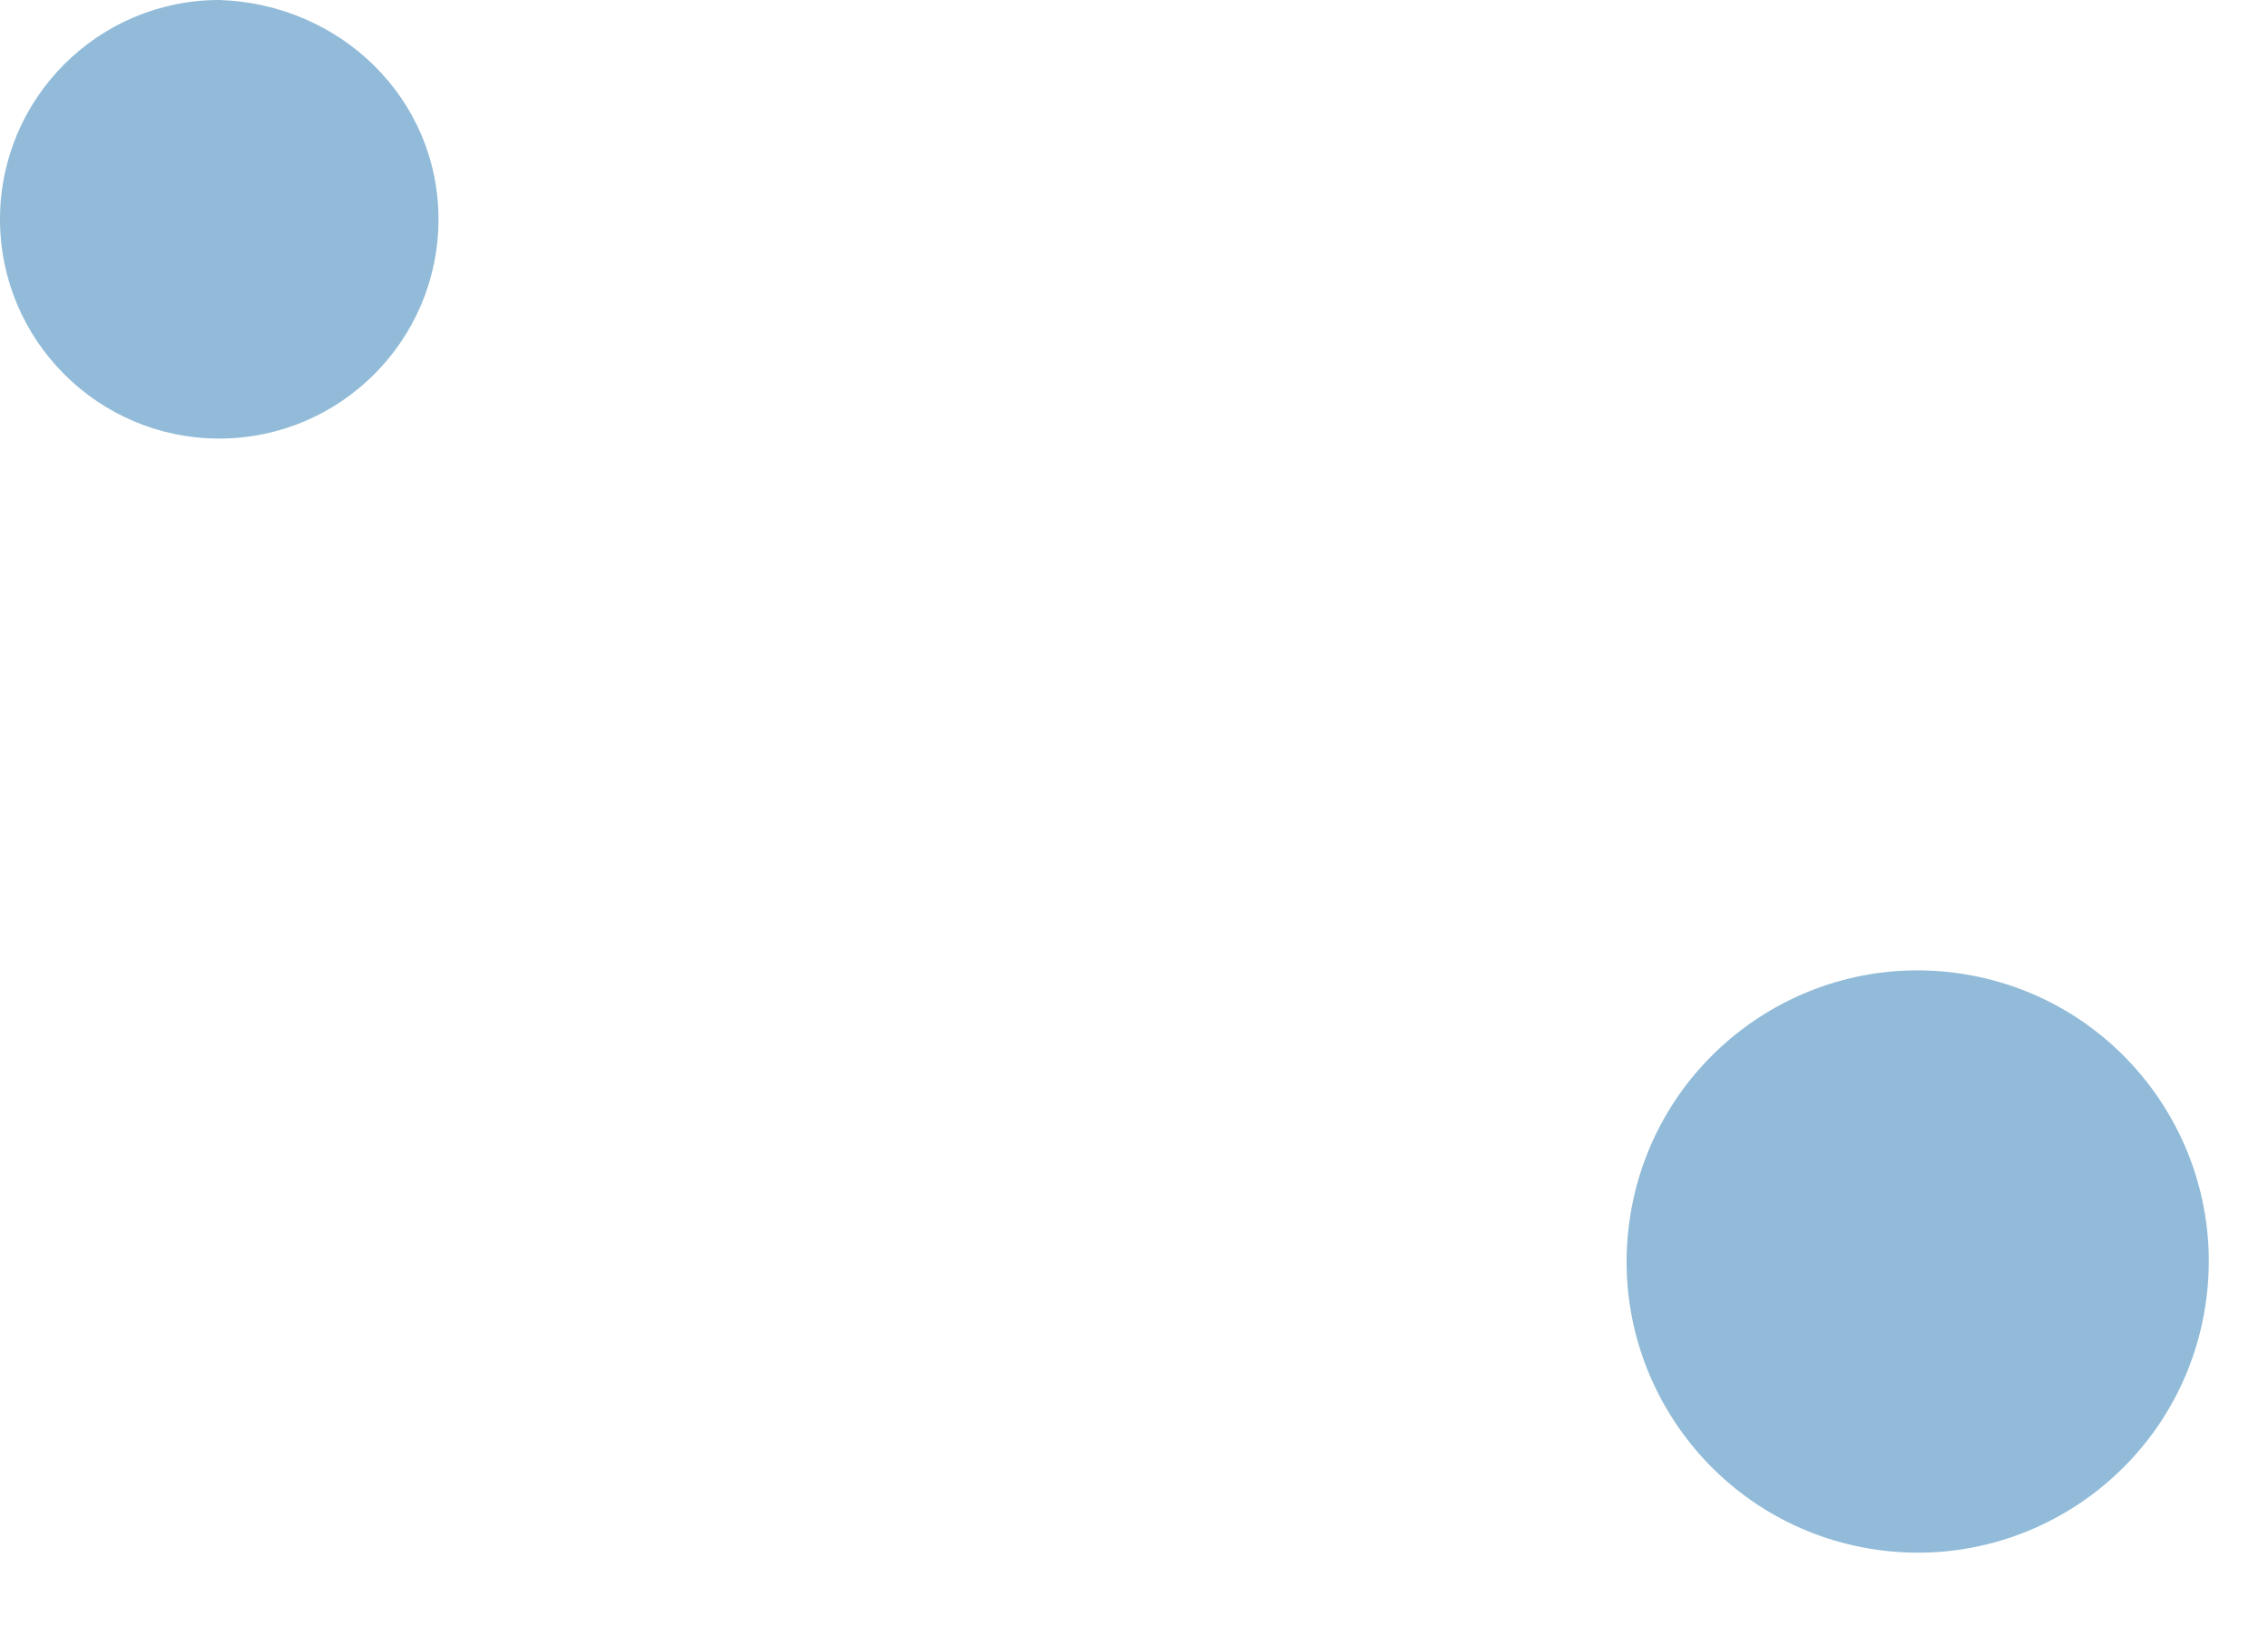
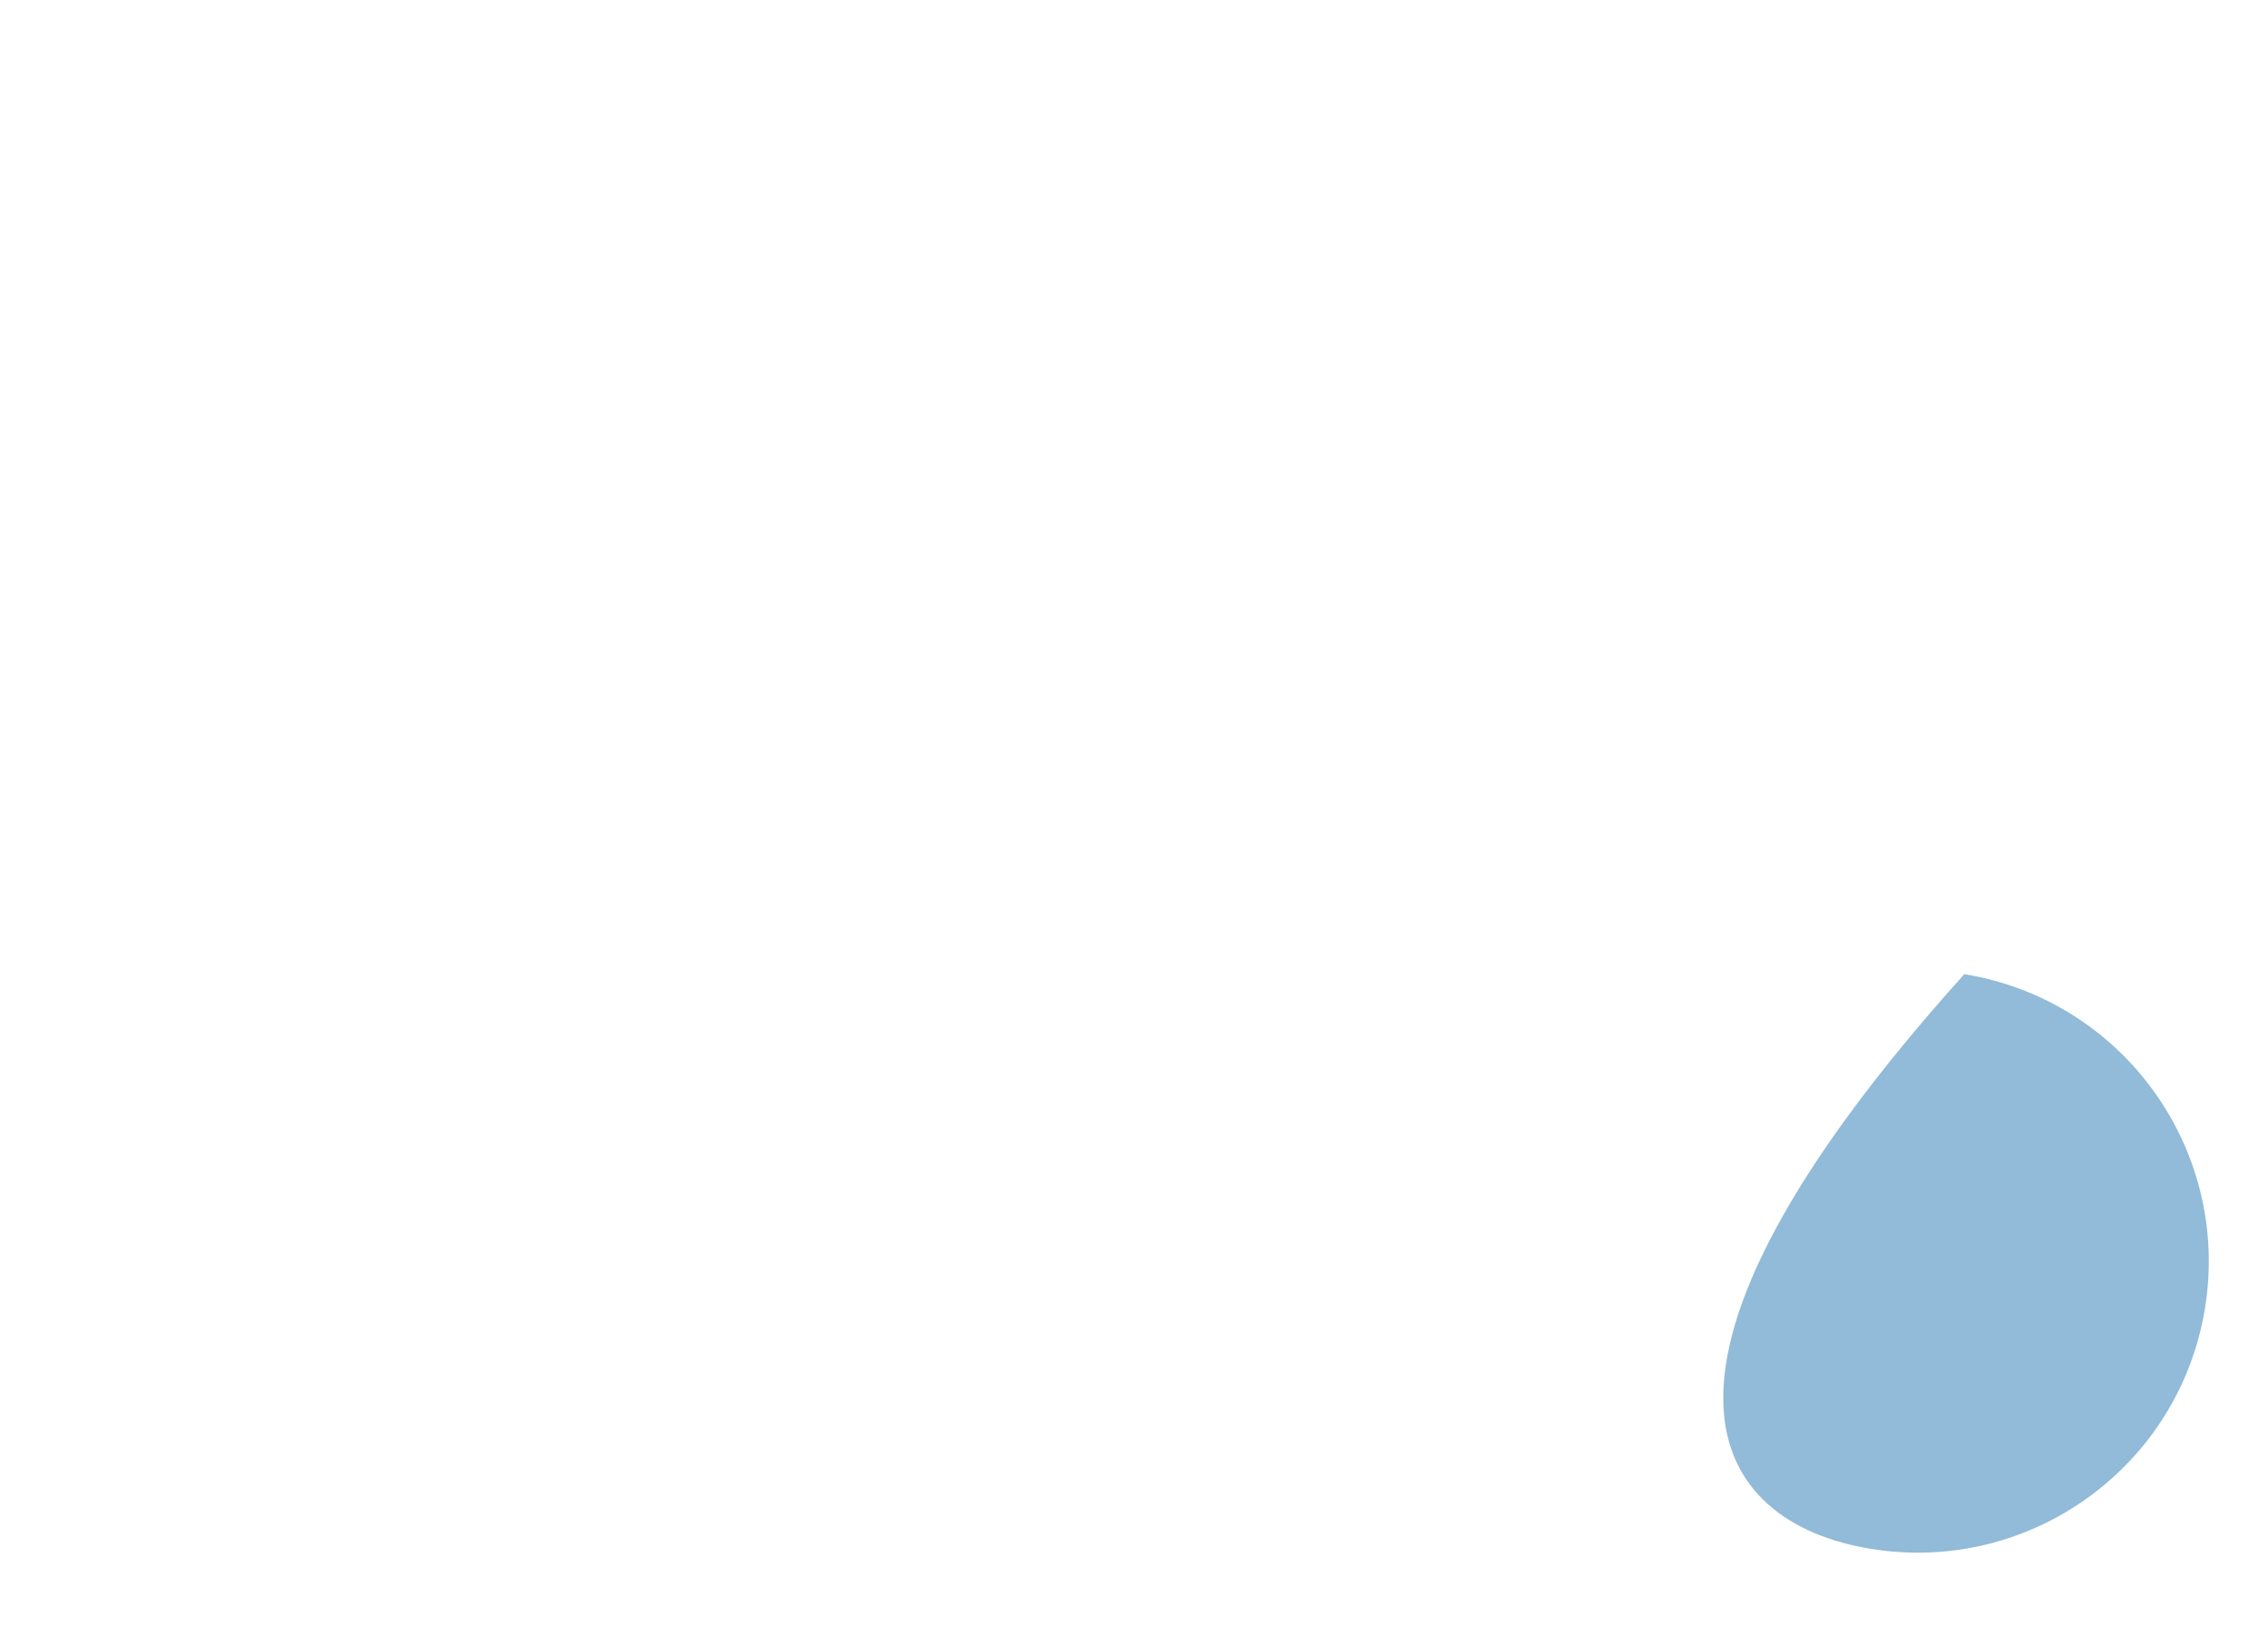
<svg xmlns="http://www.w3.org/2000/svg" width="60" height="43" viewBox="0 0 60 43" fill="none">
-   <path d="M11.6 5.8C11.6 9 9 11.6 5.8 11.6C2.6 11.6 0 9 0 5.8C0 2.6 2.6 0 5.8 0C9 0.1 11.6 2.6 11.6 5.8Z" fill="#91BBD8" />
-   <path d="M58.333 34.601C59.015 30.403 56.164 26.448 51.966 25.767C47.769 25.085 43.813 27.936 43.132 32.134C42.451 36.331 45.301 40.287 49.499 40.968C53.697 41.649 57.652 38.798 58.333 34.601Z" fill="#91BBD8" />
+   <path d="M58.333 34.601C59.015 30.403 56.164 26.448 51.966 25.767C42.451 36.331 45.301 40.287 49.499 40.968C53.697 41.649 57.652 38.798 58.333 34.601Z" fill="#91BBD8" />
</svg>